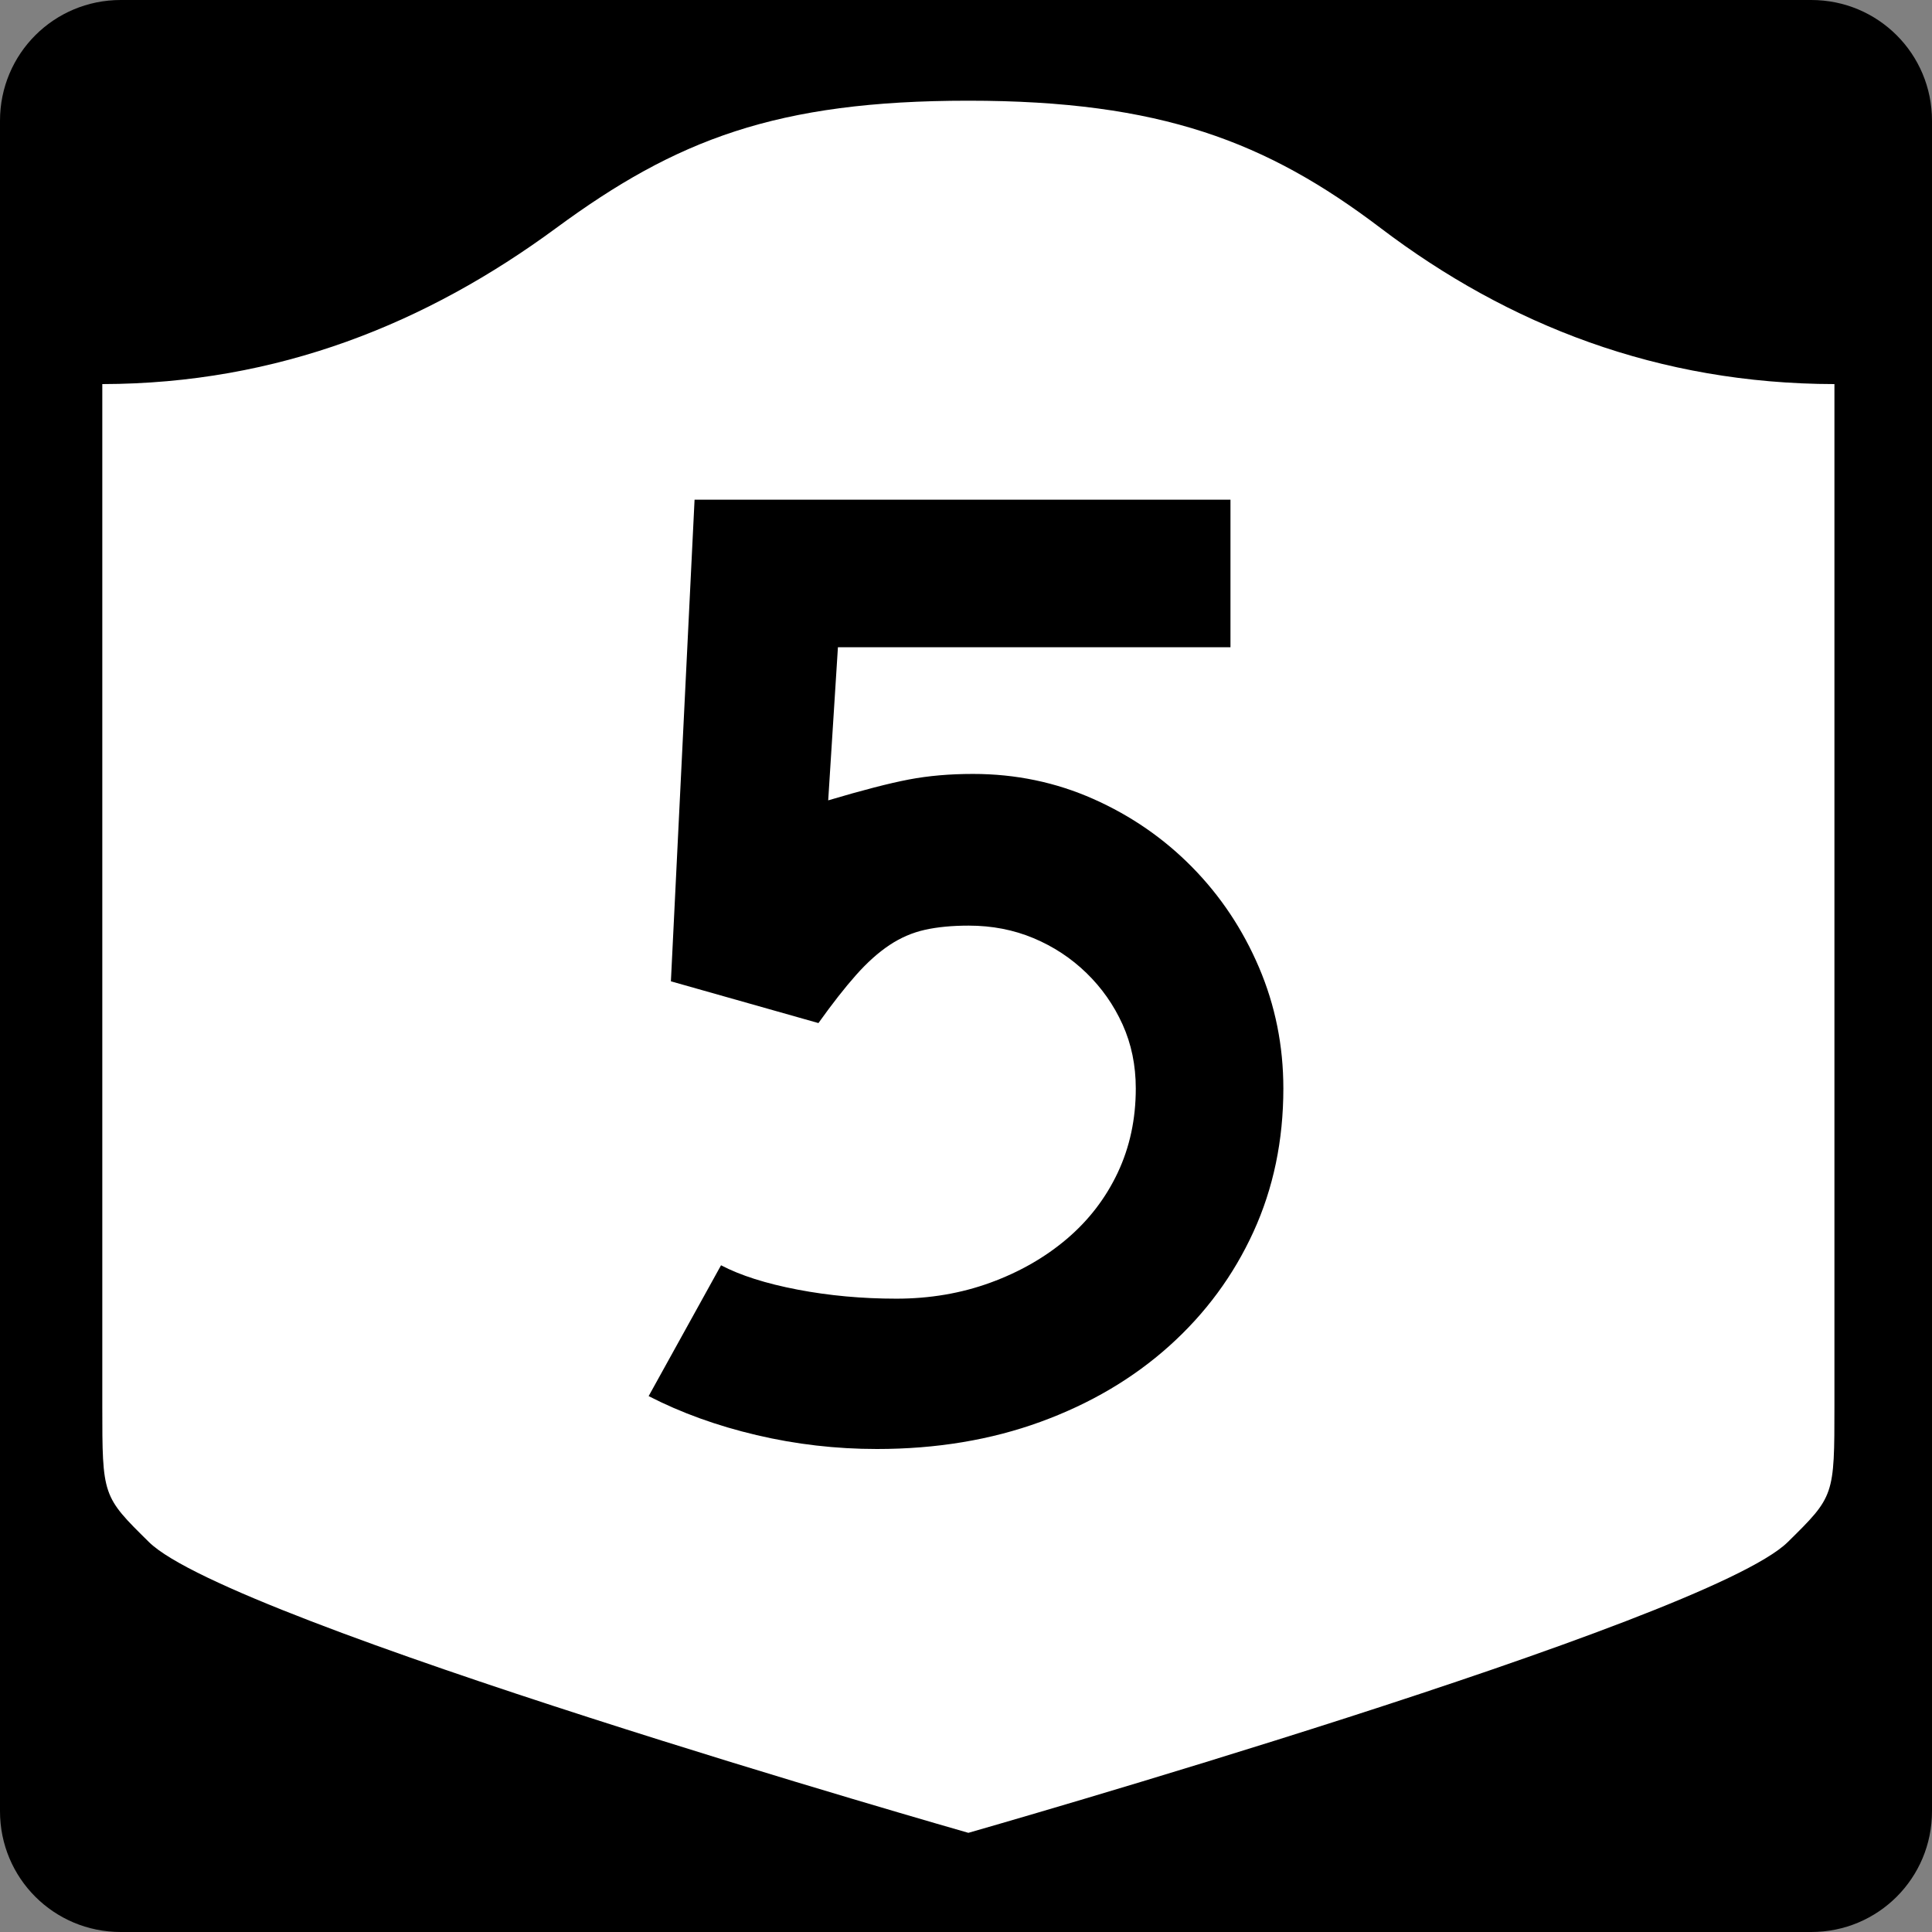
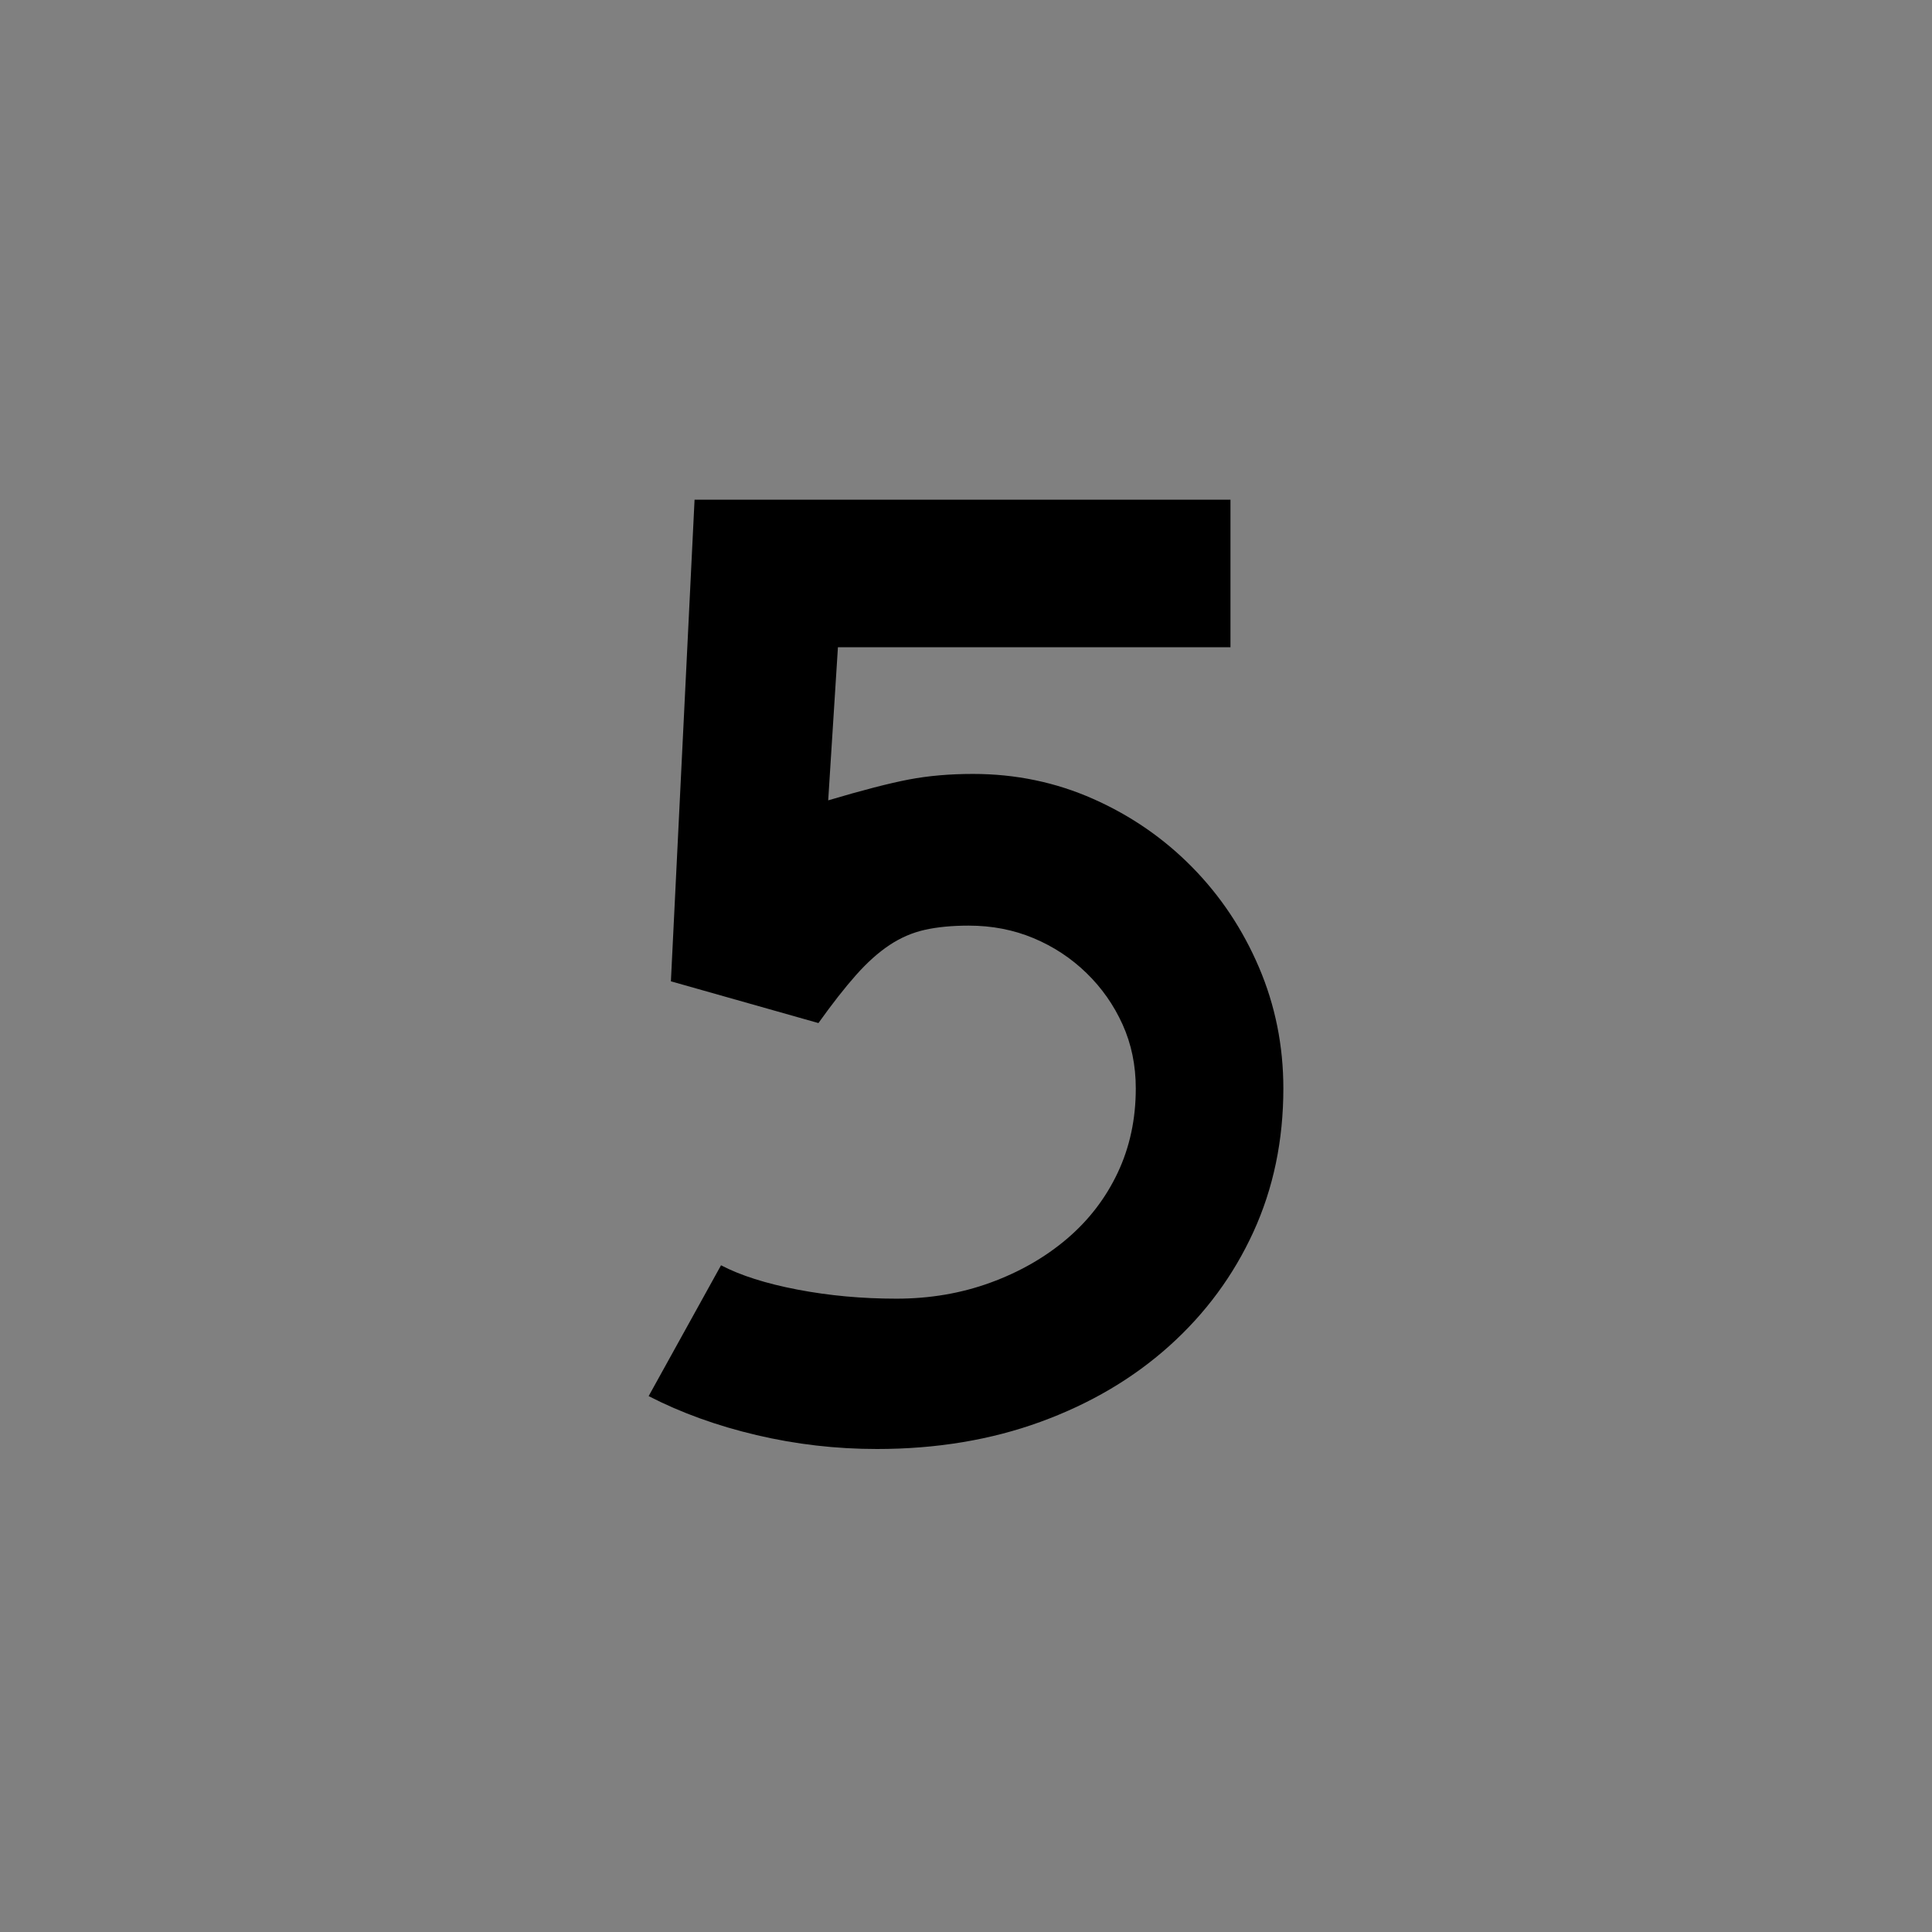
<svg xmlns="http://www.w3.org/2000/svg" version="1.0" width="600" height="600" id="svg3882">
  <rect width="100%" height="100%" fill="#808080" stroke="none" />
  <defs id="defs3884" />
  <g id="g2480">
-     <path d="M 37.5,-2e-12 L 562.5,-2e-12 C 583.275,-2e-12 600,16.725 600,37.5 L 600,562.5 C 600,583.275 583.275,600 562.5,600 L 37.5,600 C 16.725,600 0,583.275 0,562.5 L 0,37.5 C 0,16.725 16.725,-2e-12 37.5,-2e-12 z" id="rect1873" style="fill:#000000" />
    <g transform="matrix(0.278,0,0,0.278,-619.886,2.963)" id="g2448">
-       <path d="M 3311.587,101.833 C 3097.055,101.833 2984.885,145.583 2850.998,244.157 C 2706.779,350.339 2540.639,418.071 2344.087,418.414 L 2344.087,1559.41 C 2344.087,1660.764 2344.231,1660.782 2396.238,1712.043 C 2487.111,1801.611 3311.587,2036.833 3311.587,2036.833 C 3311.587,2036.833 4136.063,1801.611 4226.935,1712.043 C 4278.943,1660.782 4279.087,1660.764 4279.087,1559.41 L 4279.087,418.414 C 4082.535,418.071 3914.951,352.504 3772.176,244.157 C 3644.775,147.478 3526.118,101.833 3311.587,101.833 z" id="path2452" style="fill:#ffffff;fill-opacity:1;stroke:none;stroke-width:22.5;stroke-linecap:square;stroke-linejoin:round;stroke-miterlimit:2;stroke-dasharray:none;stroke-dashoffset:0;stroke-opacity:1" />
-     </g>
+       </g>
    <path d="M 398.558,338.039 C 398.557,354.177 395.46,369.021 389.264,382.569 C 383.068,396.117 374.35,407.933 363.111,418.016 C 351.871,428.099 338.543,435.95 323.126,441.57 C 307.708,447.19 290.779,450 272.336,450 C 259.654,450 247.19,448.56 234.944,445.68 C 222.697,442.799 211.53,438.765 201.442,433.576 L 223.922,392.944 C 229.972,396.111 237.896,398.63 247.694,400.503 C 257.491,402.377 267.719,403.313 278.378,403.313 C 288.756,403.313 298.483,401.658 307.559,398.347 C 316.635,395.035 324.561,390.497 331.338,384.732 C 338.114,378.967 343.373,372.123 347.115,364.199 C 350.857,356.275 352.728,347.555 352.729,338.039 C 352.728,330.836 351.361,324.21 348.626,318.159 C 345.891,312.108 342.146,306.776 337.393,302.163 C 332.639,297.551 327.164,293.947 320.969,291.353 C 314.773,288.758 308.069,287.461 300.858,287.461 C 295.677,287.461 291.141,287.894 287.25,288.76 C 283.358,289.627 279.682,291.212 276.221,293.516 C 272.761,295.82 269.302,298.918 265.846,302.81 C 262.389,306.702 258.498,311.673 254.171,317.723 L 208.355,304.756 L 215.703,155.184 L 382.134,155.184 L 382.134,201.013 L 260.226,201.013 L 257.205,248.558 C 267.864,245.392 276.219,243.233 282.27,242.08 C 288.321,240.928 294.952,240.352 302.164,240.352 C 315.417,240.352 327.879,242.945 339.55,248.129 C 351.22,253.314 361.451,260.373 370.241,269.309 C 379.031,278.244 385.948,288.62 390.992,300.435 C 396.036,312.251 398.557,324.786 398.558,338.039 L 398.558,338.039 z" id="text1421" style="font-size:6.484px;font-style:normal;font-weight:normal;line-height:125%;fill:#000000;fill-opacity:1;stroke:none;stroke-width:1px;stroke-linecap:butt;stroke-linejoin:miter;stroke-opacity:1;font-family:Bitstream Vera Sans" />
  </g>
</svg>